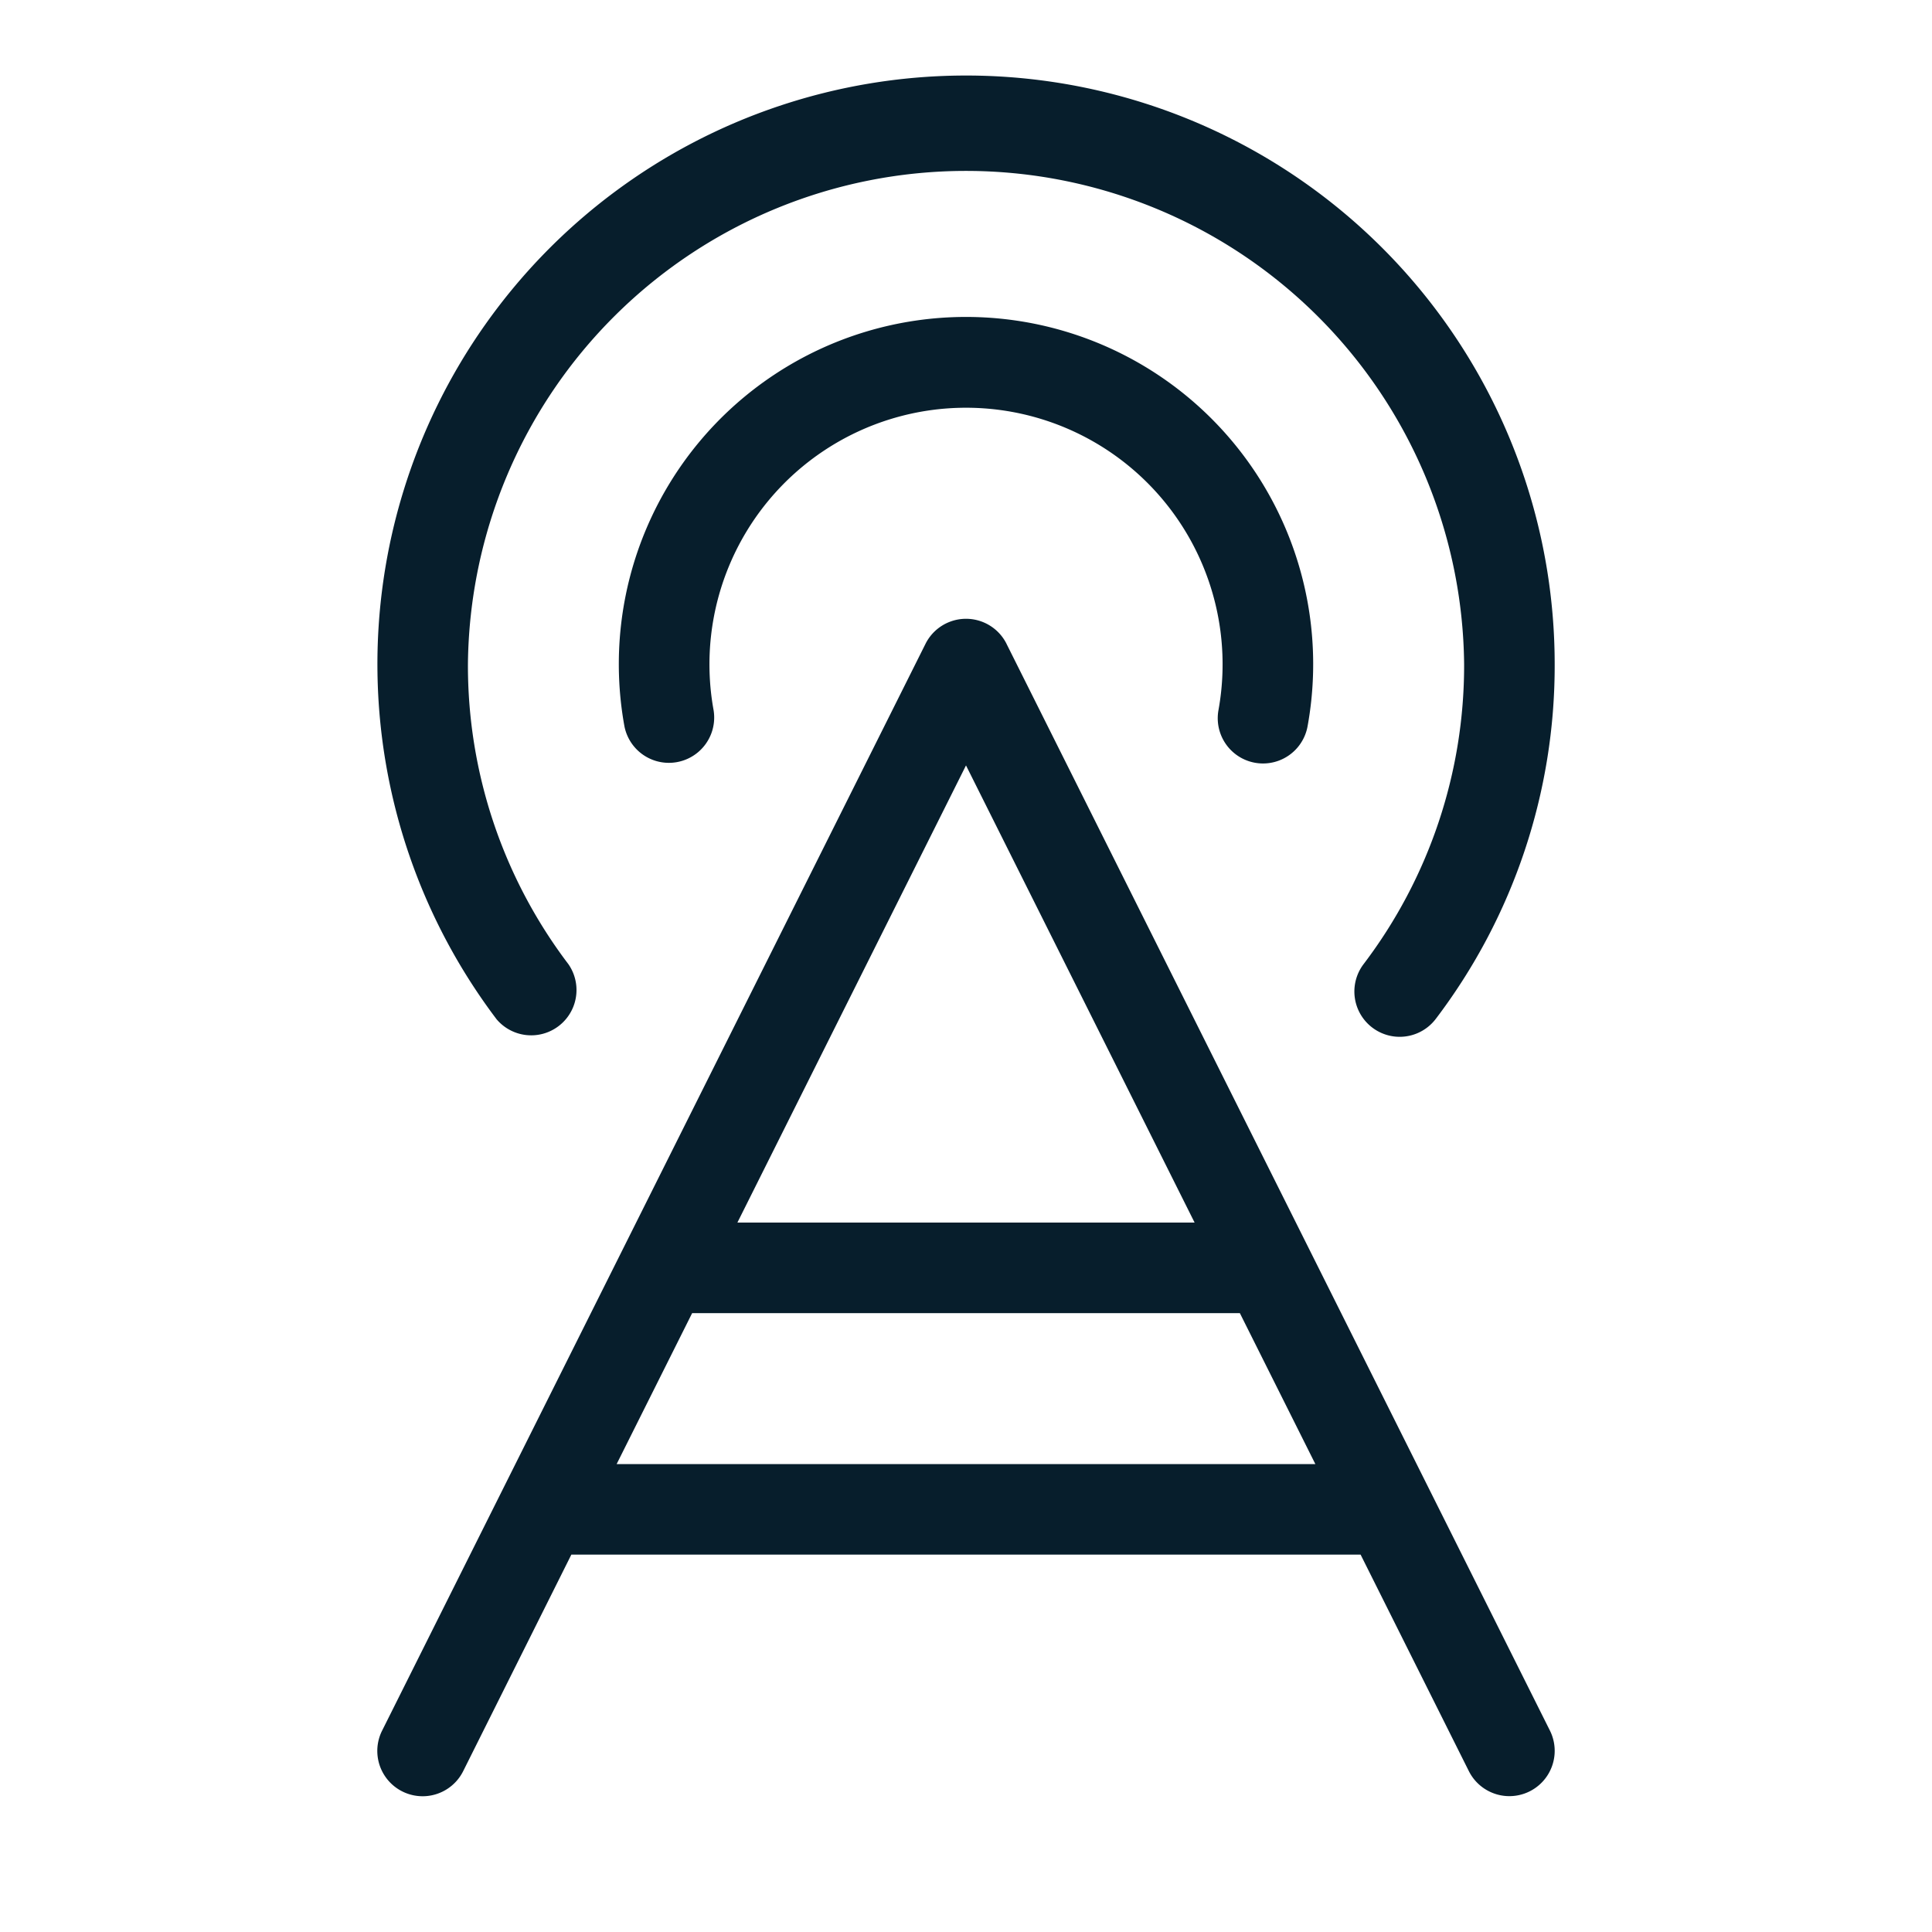
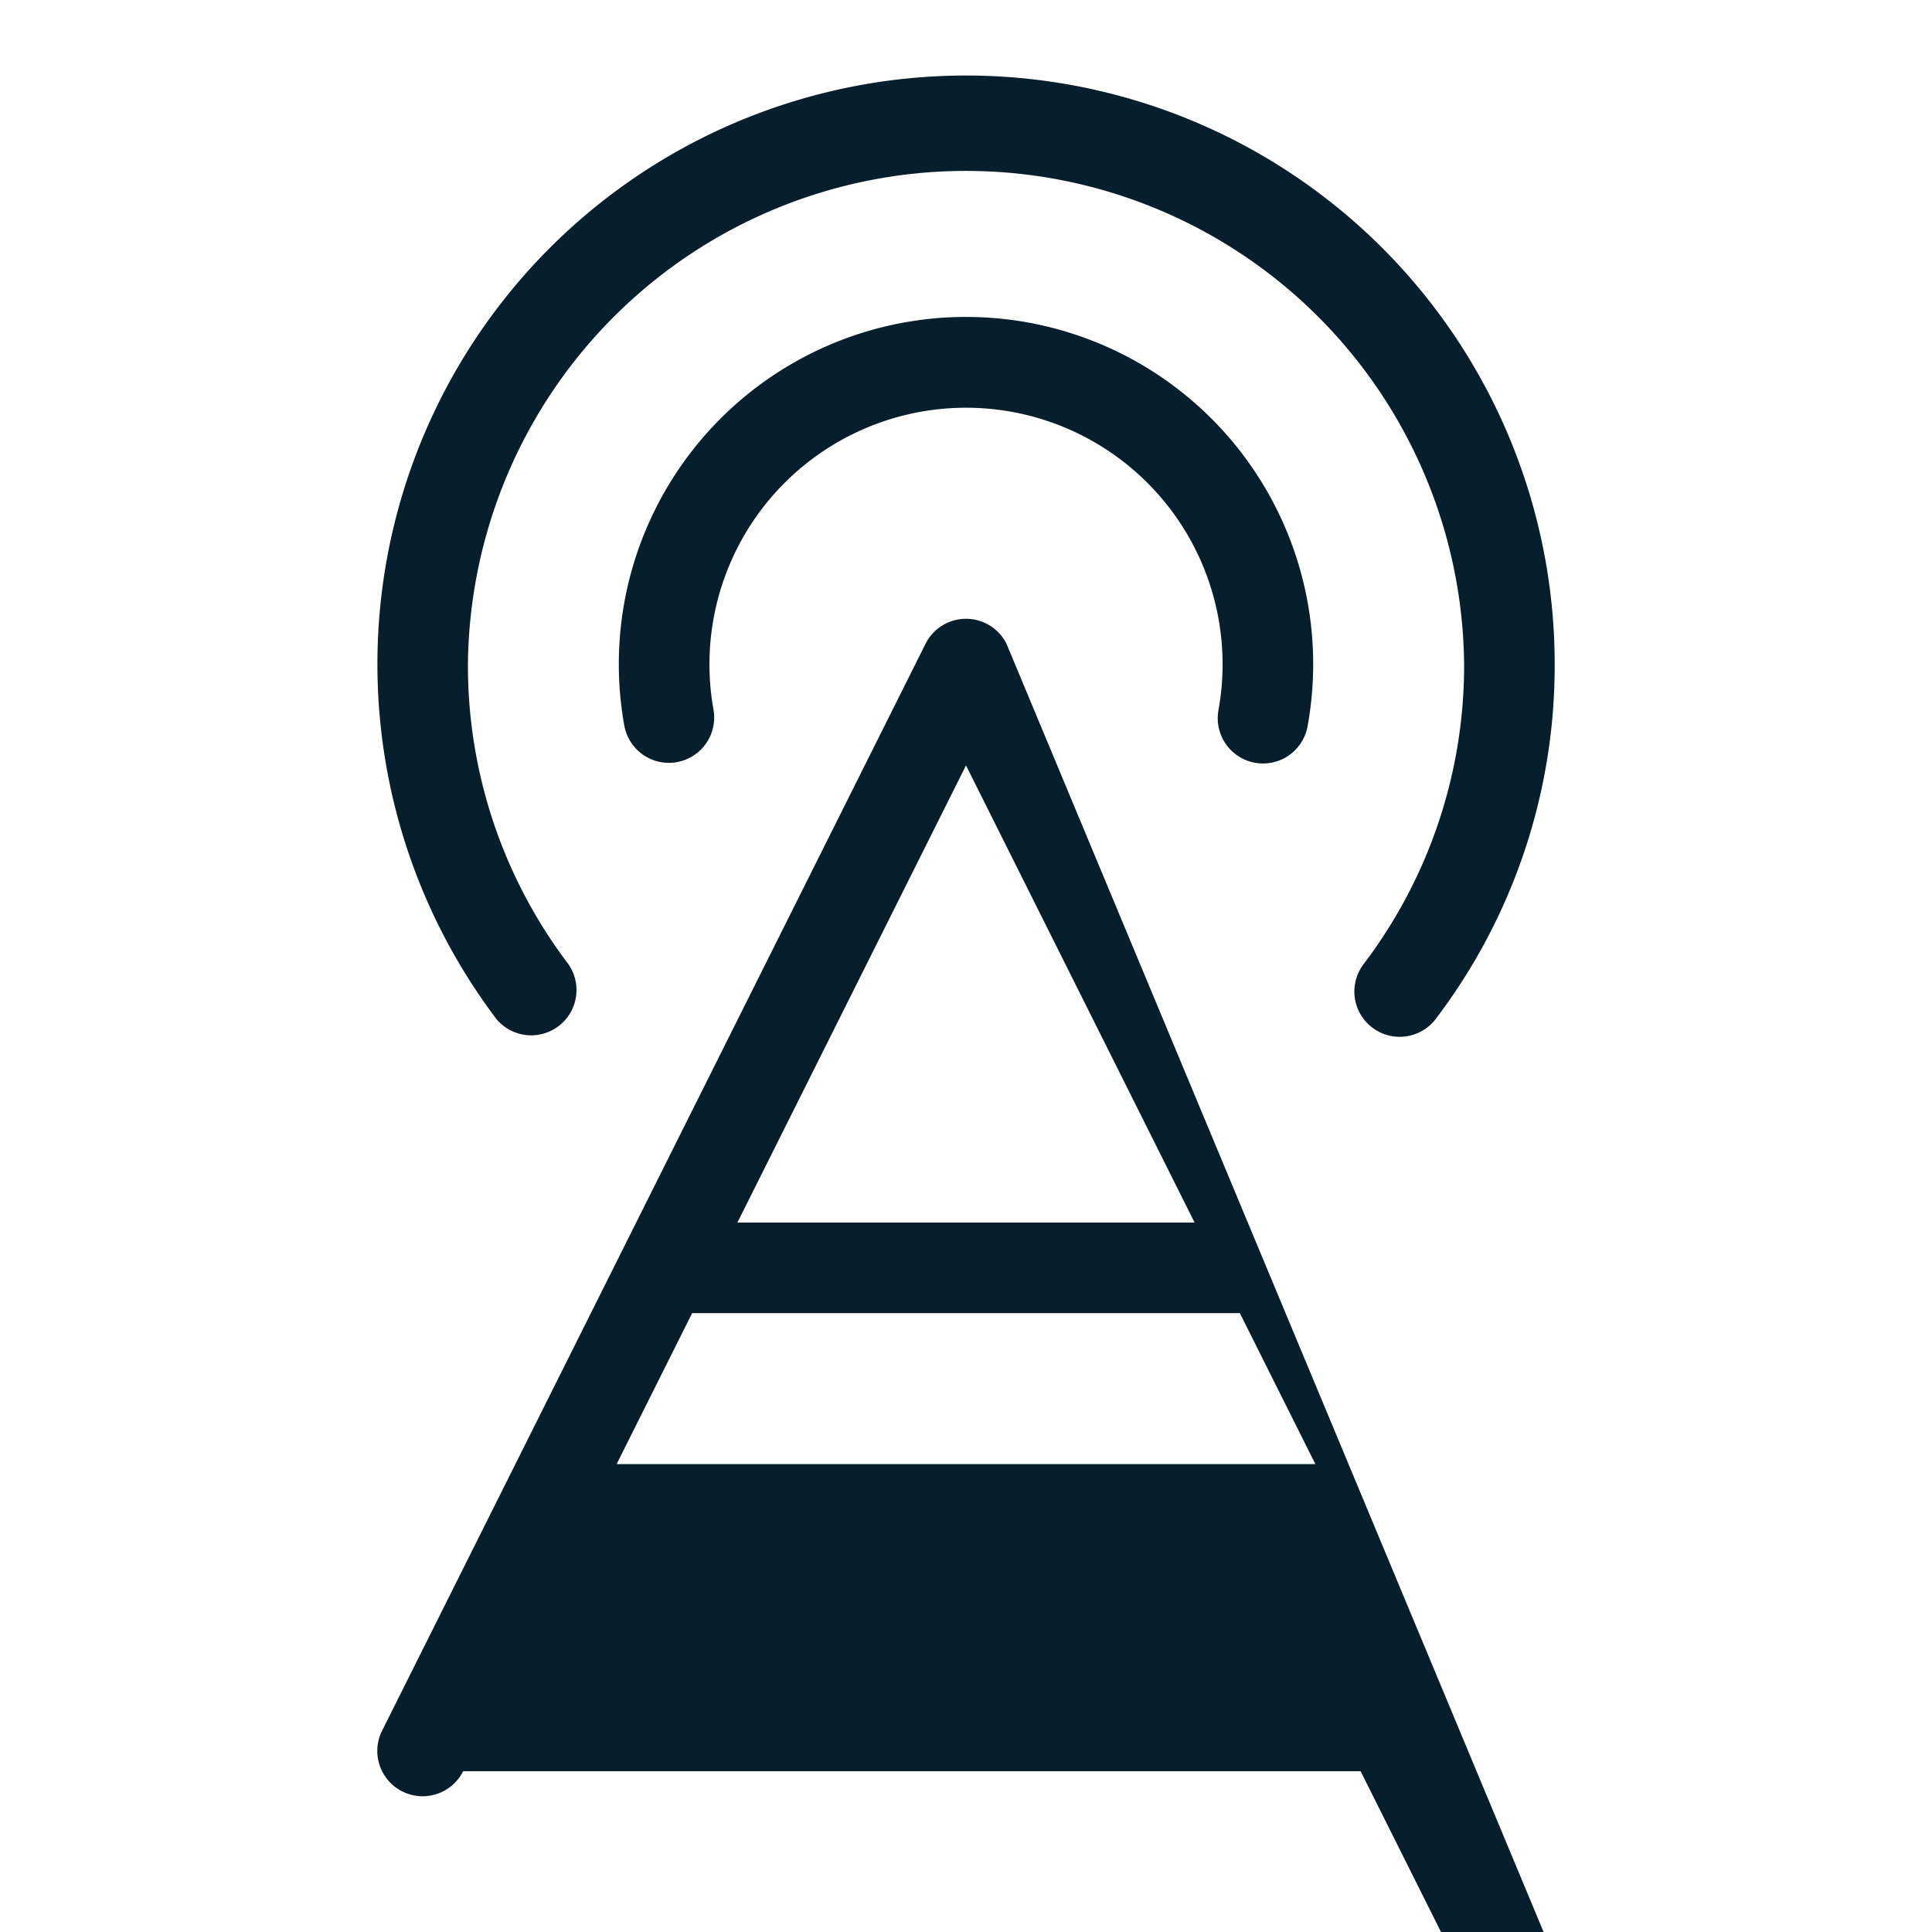
<svg xmlns="http://www.w3.org/2000/svg" fill="none" viewBox="0 0 40 40">
-   <path fill="#071E2C" d="M20.84 13.331a.938.938 0 00-1.679 0l-11.25 22.5a.938.938 0 001.678.84l2.24-4.484H28.17l2.241 4.482a.937.937 0 101.678-.84L20.84 13.332zM20 15.847l4.733 9.465h-9.466L20 15.847zm-7.233 14.465l1.563-3.125h11.34l1.563 3.125H12.767zm12.46-15.609a5.312 5.312 0 10-10.453 0 .938.938 0 01-1.846.333 7.188 7.188 0 1114.144 0 .937.937 0 11-1.845-.333zm-14.953 6.39a12.187 12.187 0 1121.914-7.343 12.083 12.083 0 01-2.461 7.344.938.938 0 01-1.496-1.132 10.222 10.222 0 002.082-6.212 10.313 10.313 0 00-20.625 0 10.222 10.222 0 002.08 6.212.938.938 0 01-1.494 1.132z" />
+   <path fill="#071E2C" d="M20.84 13.331a.938.938 0 00-1.679 0l-11.25 22.5a.938.938 0 001.678.84H28.17l2.241 4.482a.937.937 0 101.678-.84L20.84 13.332zM20 15.847l4.733 9.465h-9.466L20 15.847zm-7.233 14.465l1.563-3.125h11.34l1.563 3.125H12.767zm12.46-15.609a5.312 5.312 0 10-10.453 0 .938.938 0 01-1.846.333 7.188 7.188 0 1114.144 0 .937.937 0 11-1.845-.333zm-14.953 6.39a12.187 12.187 0 1121.914-7.343 12.083 12.083 0 01-2.461 7.344.938.938 0 01-1.496-1.132 10.222 10.222 0 002.082-6.212 10.313 10.313 0 00-20.625 0 10.222 10.222 0 002.08 6.212.938.938 0 01-1.494 1.132z" />
</svg>